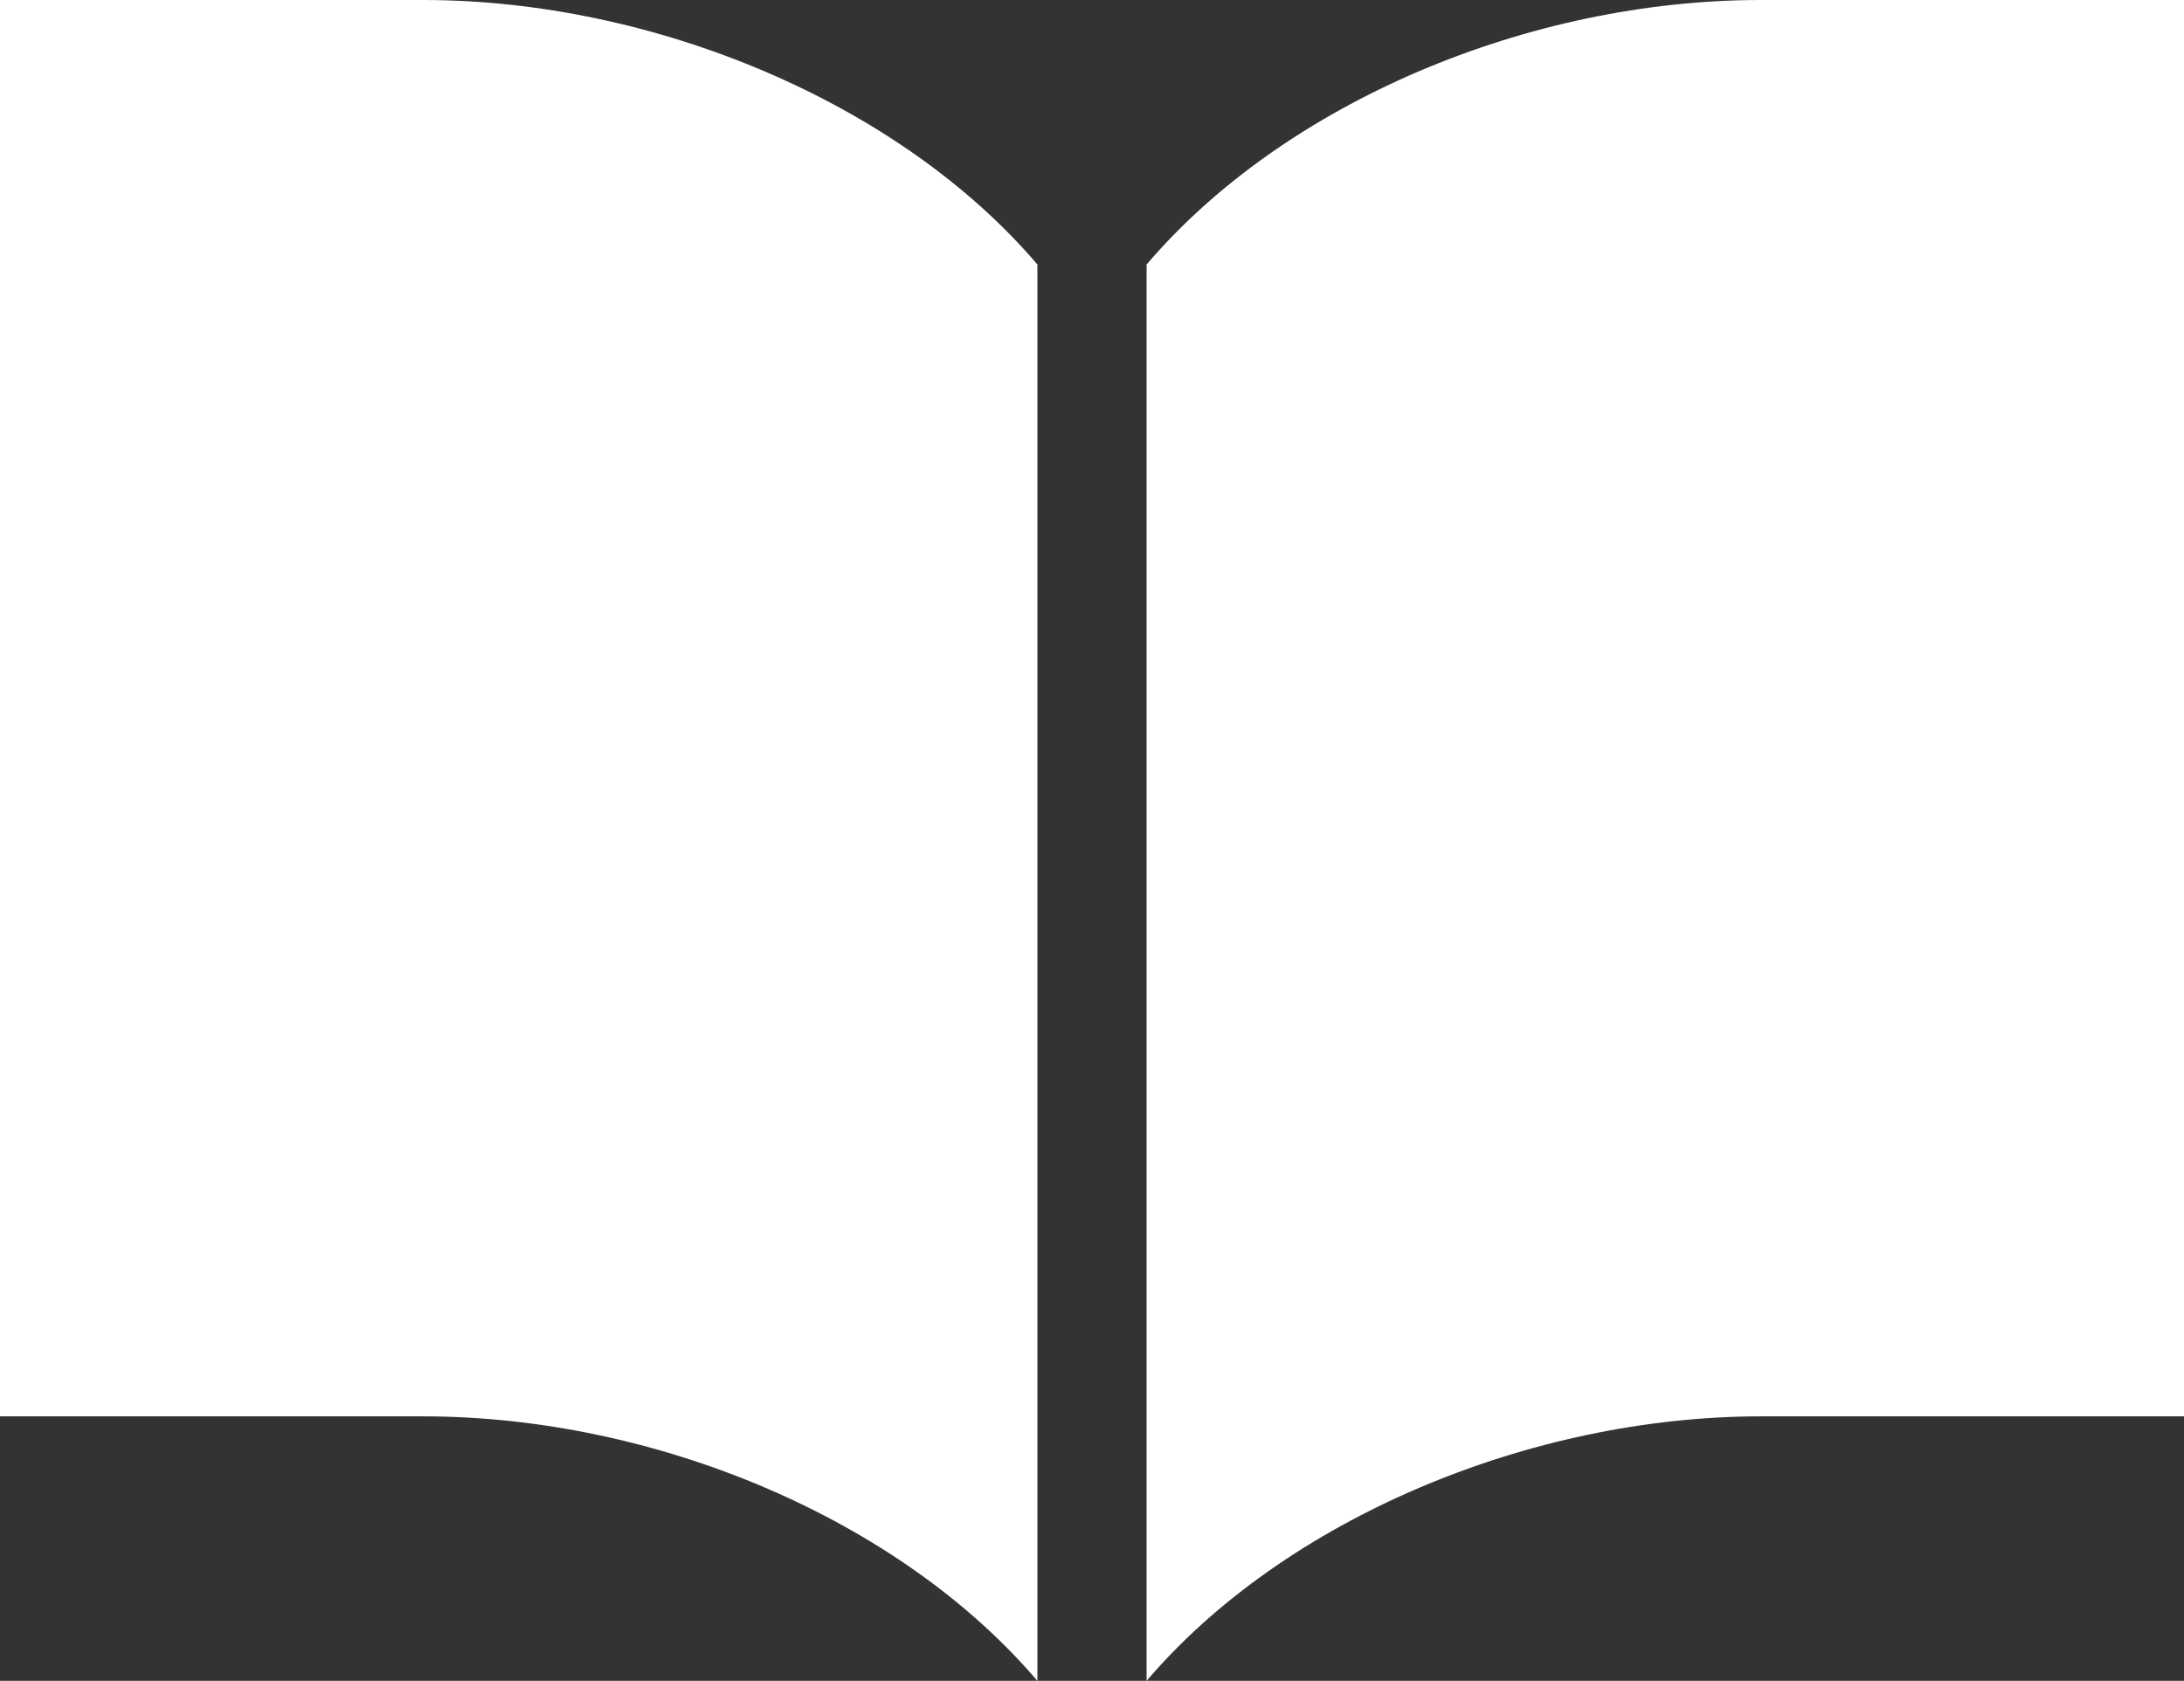
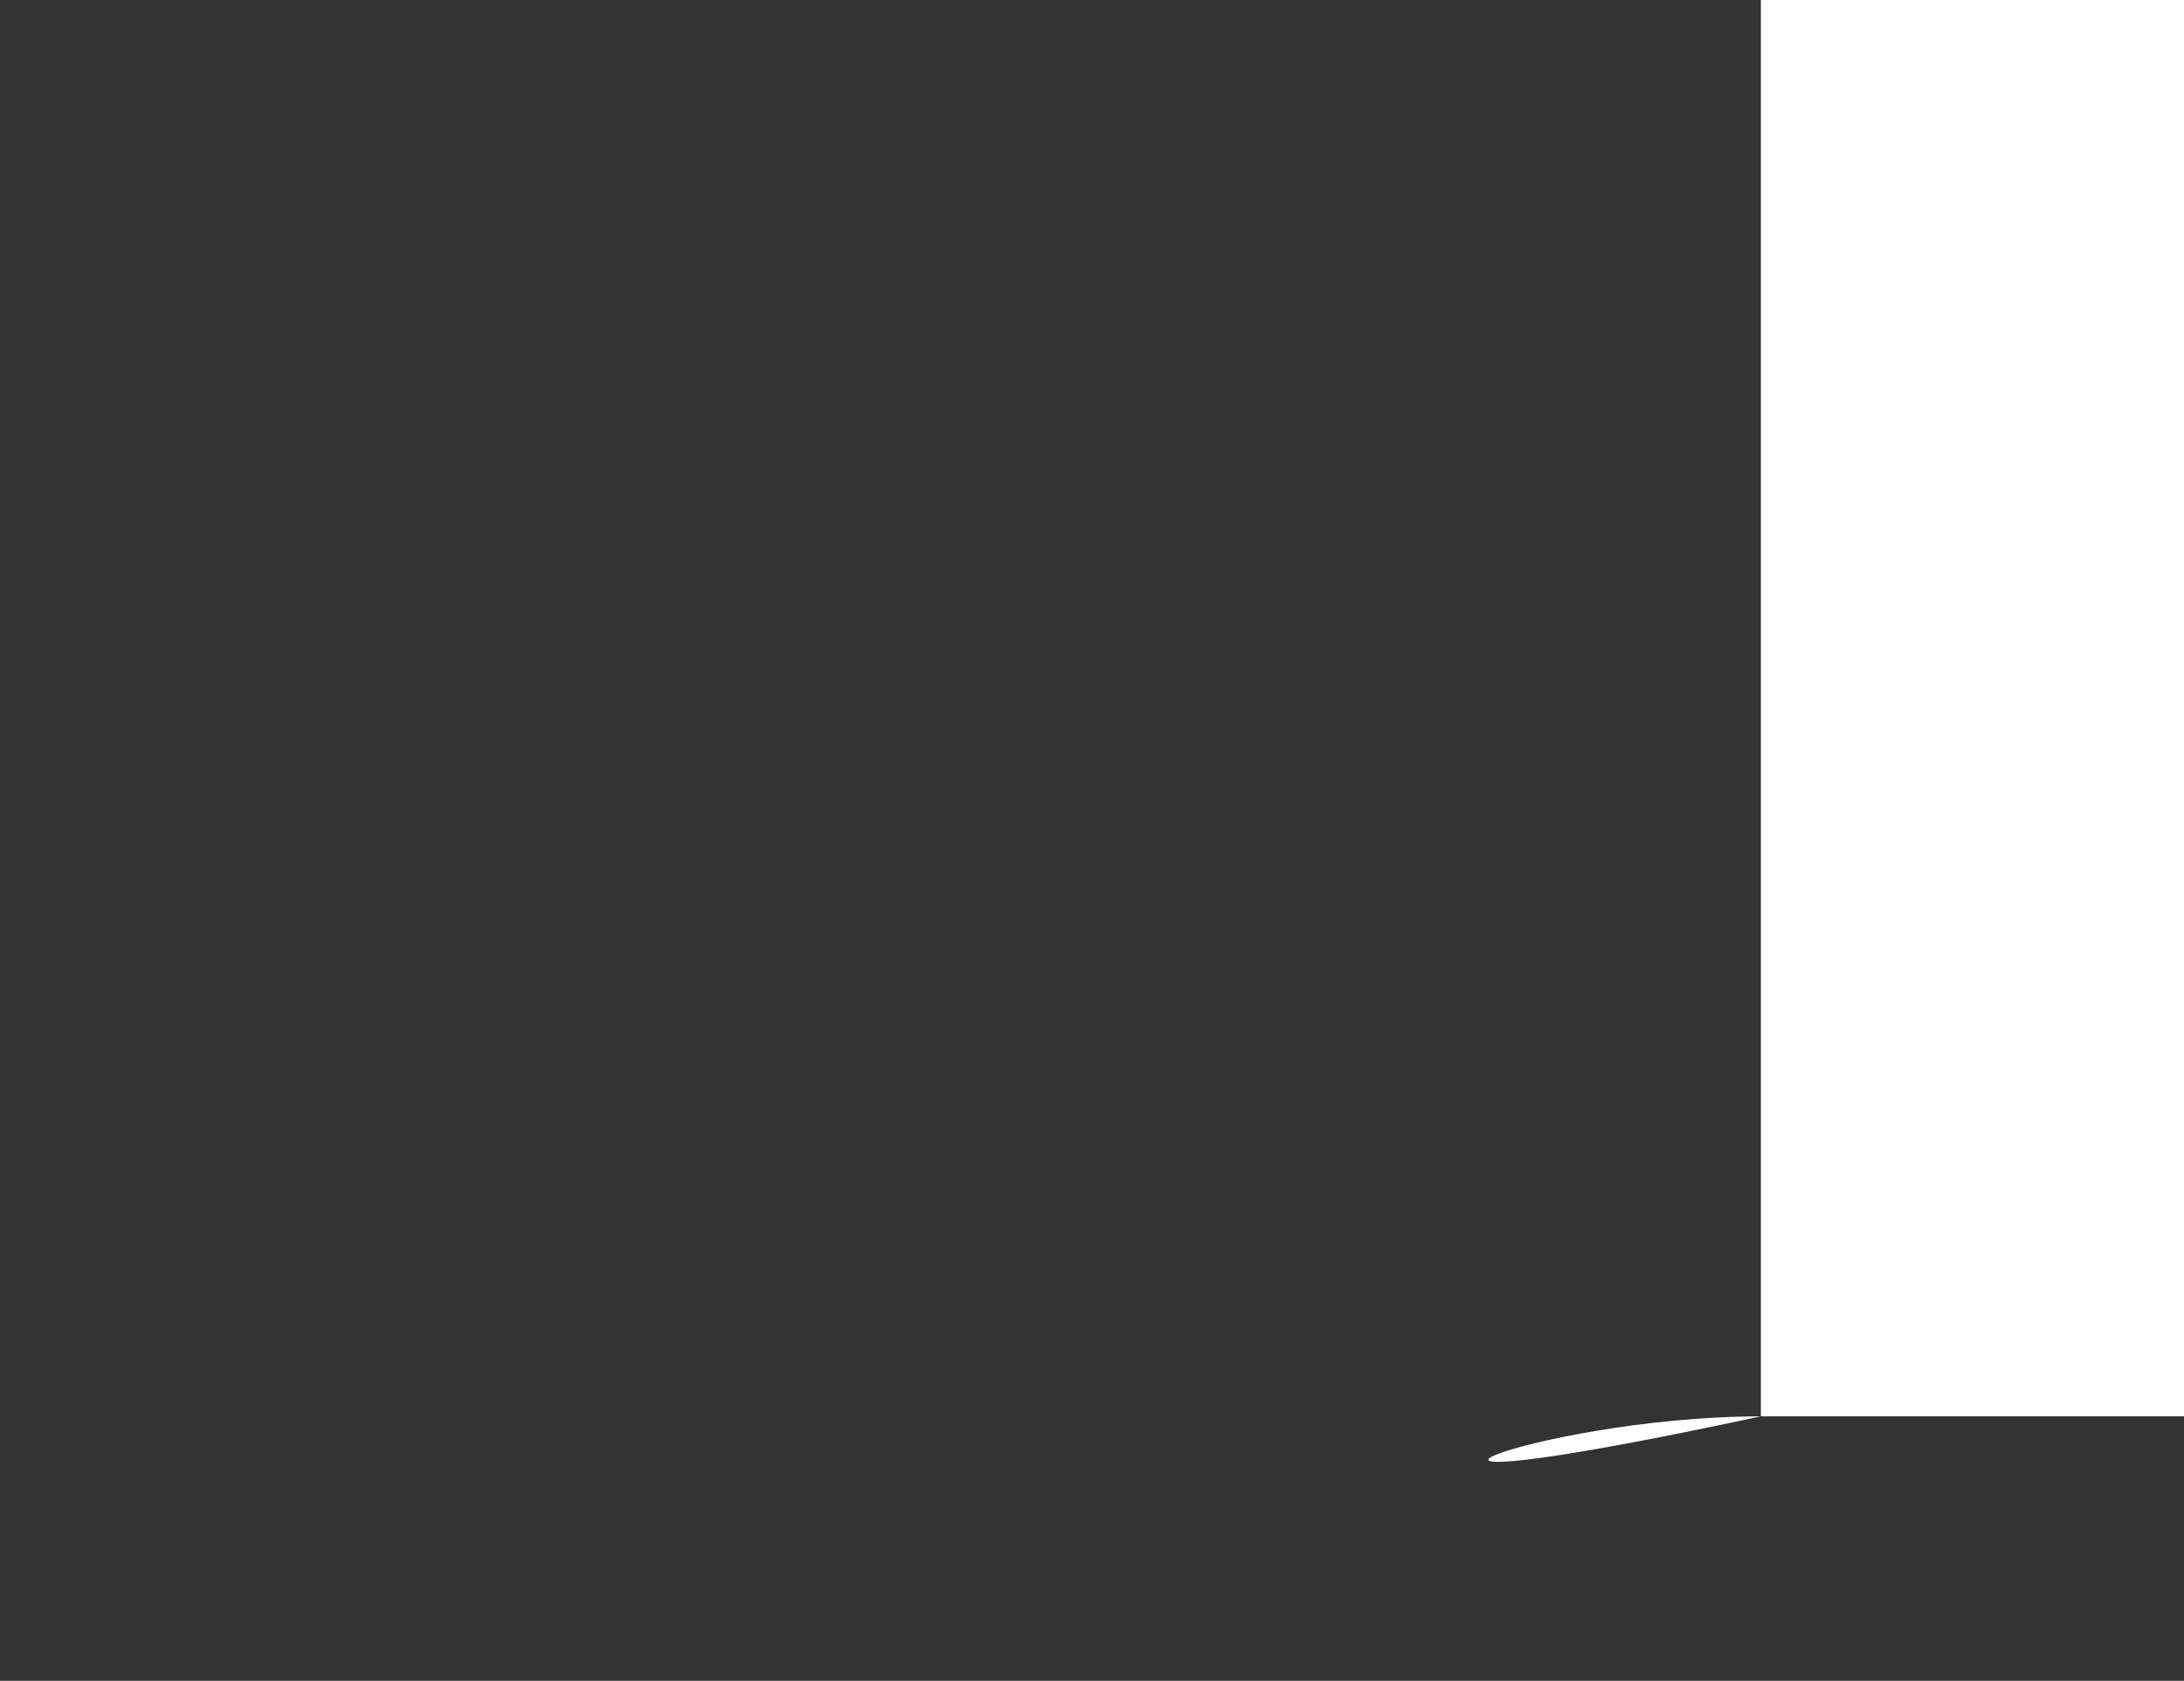
<svg xmlns="http://www.w3.org/2000/svg" version="1.1" x="0px" y="0px" viewBox="0 0 128 98.5" style="enable-background:new 0 0 128 98.5;" xml:space="preserve">
  <rect x="0" y="0" width="128" height="98.5" fill="#333333" stroke="none" />
  <style type="text/css">
	.st0{fill:#312C2D;}
	.st1{fill:#E9E9E9;}
	.st2{fill:#E4E4E3;}
	.st3{fill:#FFFFFF;}
	.st4{fill:#CBCAC4;}
	.st5{fill:#D4C1C9;}
	.st6{fill:#A4A4A4;}
	.st7{fill:#DCDCDC;}
	.st8{fill:#040000;}
	.st9{fill:#F5F5F5;}
	.st10{fill:#838383;}
	.st11{fill:#4B4B4B;}
</style>
  <g id="Lock">
</g>
  <g id="_x31_">
    <g>
-       <path class="st3" d="M103.2,0c-13.6,0-27.9,6-36,15.5v83C75.3,89,89.7,83,103.2,83c13.6,0,24.8,0,24.8,0V0C128,0,116.8,0,103.2,0z    " />
-       <path class="st3" d="M24.8,0C11.2,0,0,0,0,0v83c0,0,11.2,0,24.8,0c13.6,0,27.9,6,36,15.5v-83C52.7,6,38.3,0,24.8,0z" />
+       <path class="st3" d="M103.2,0v83C75.3,89,89.7,83,103.2,83c13.6,0,24.8,0,24.8,0V0C128,0,116.8,0,103.2,0z    " />
    </g>
  </g>
</svg>